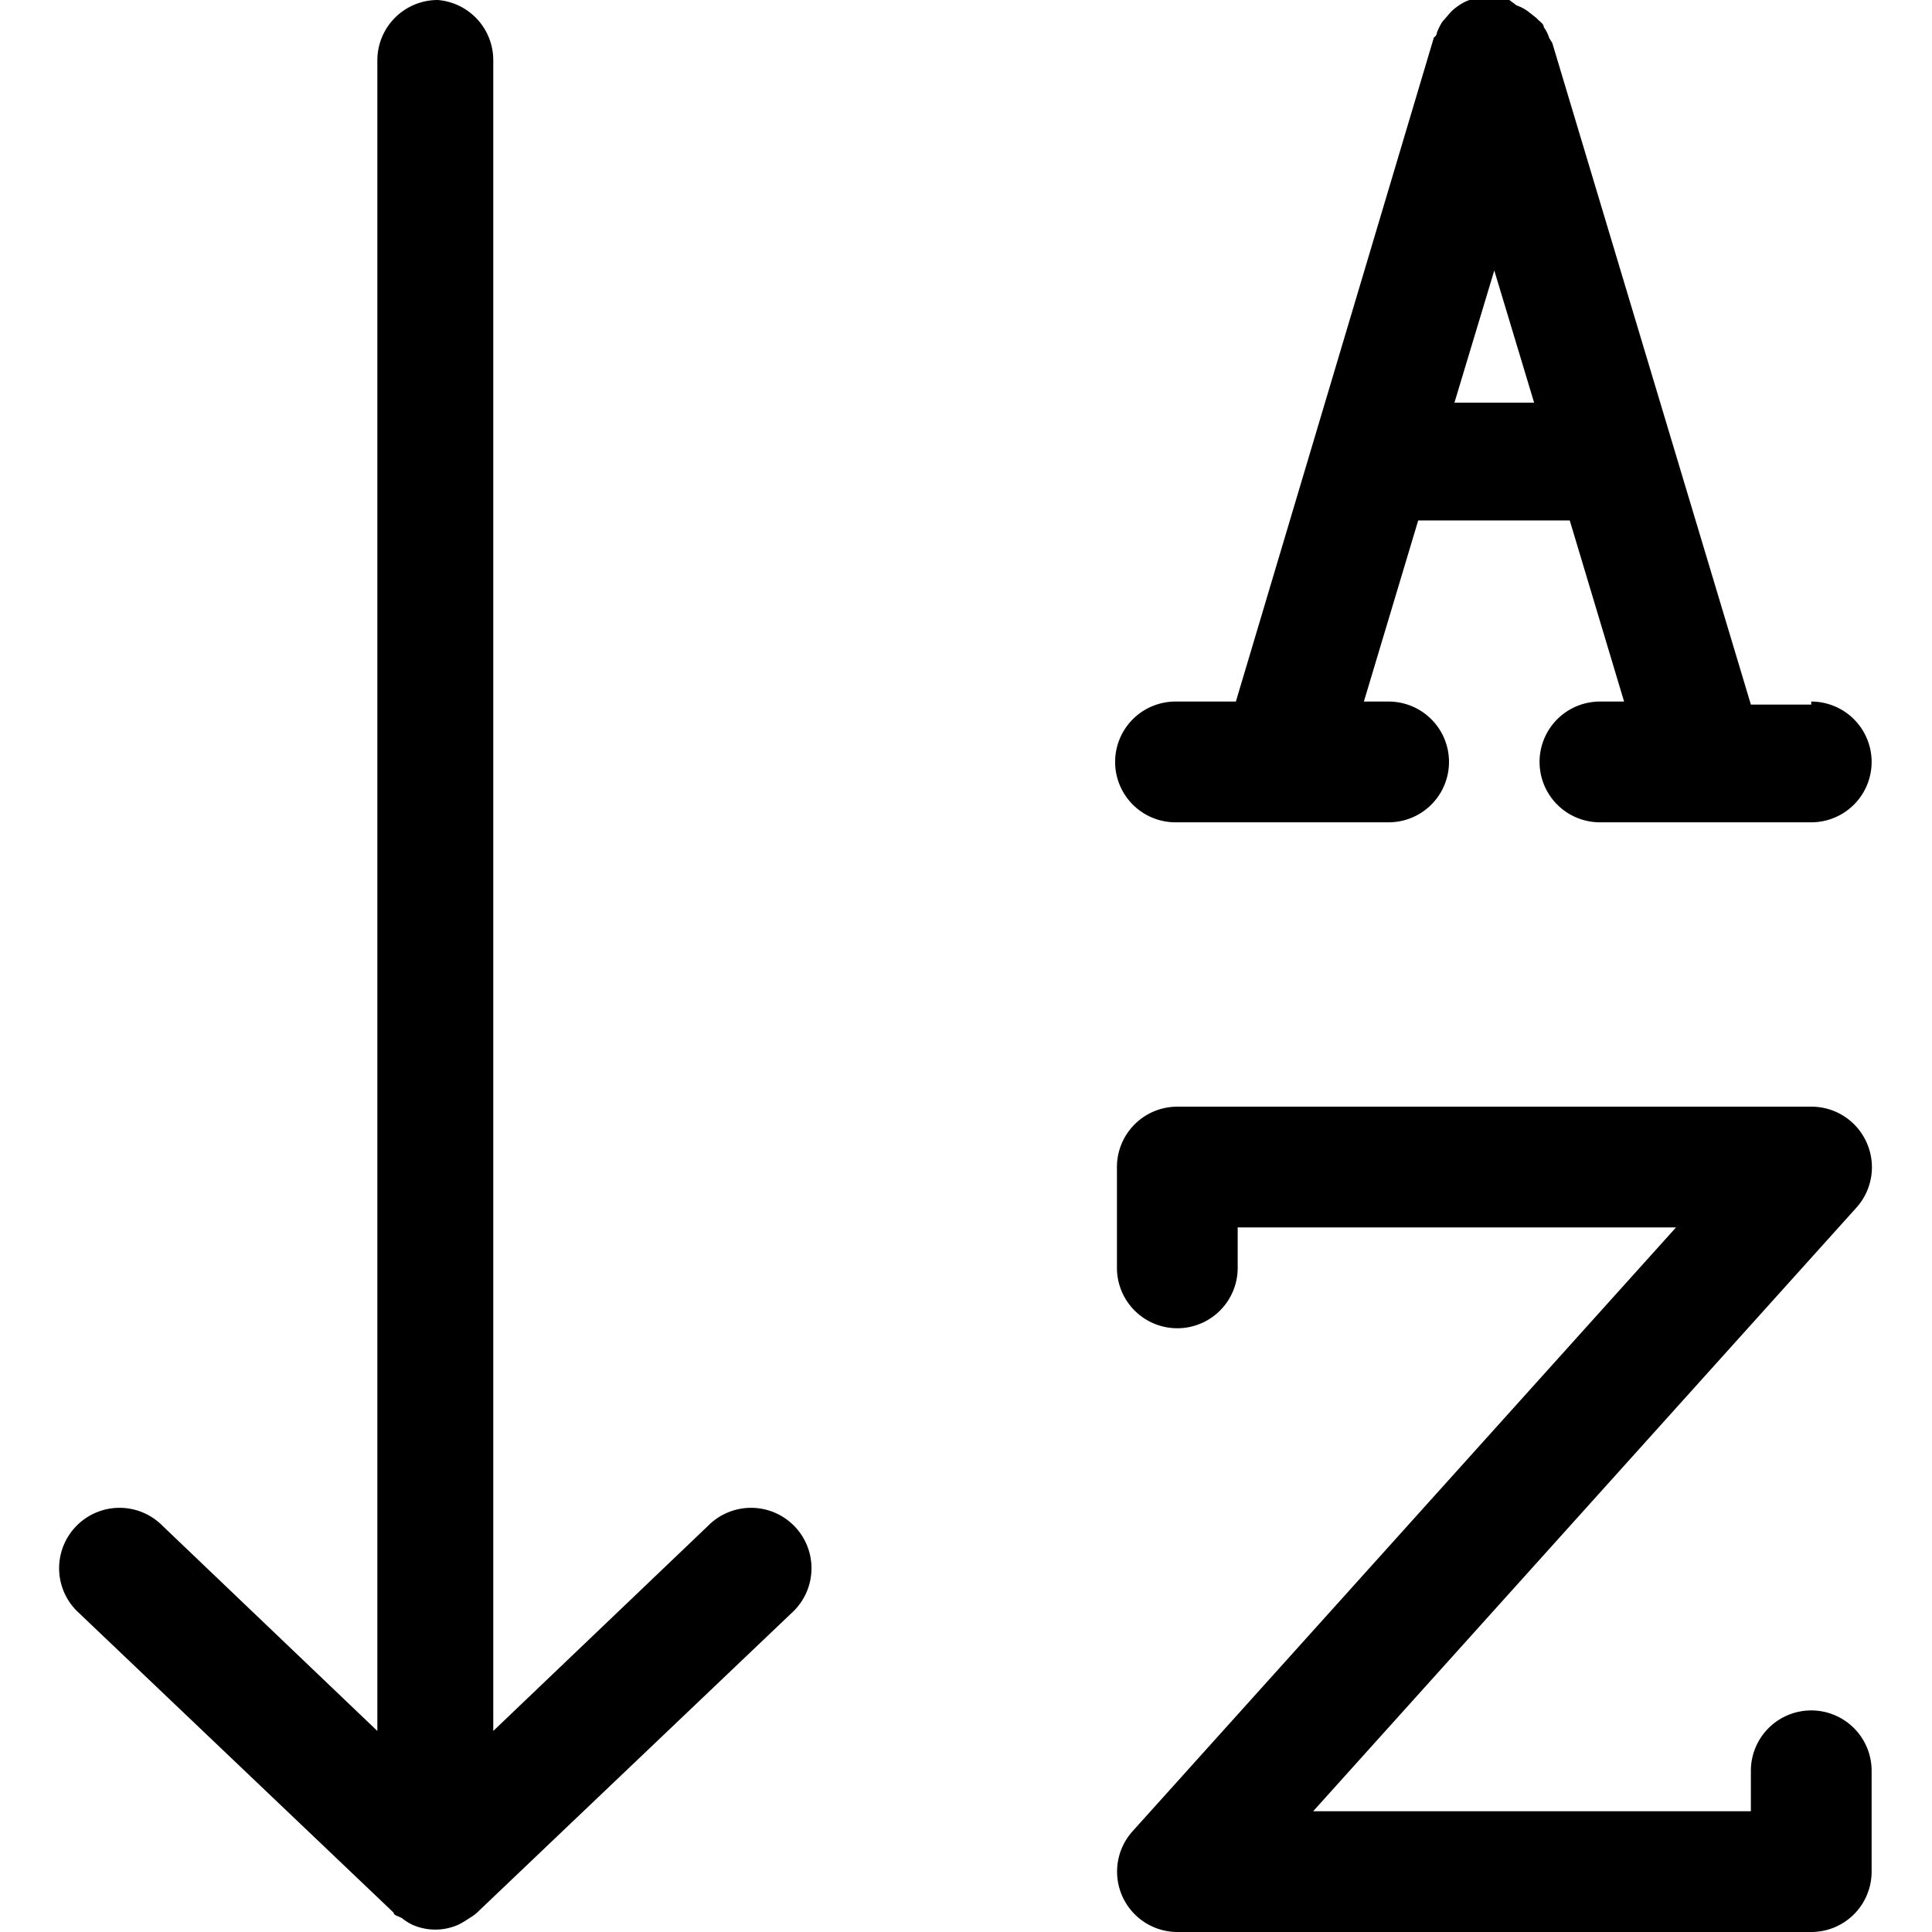
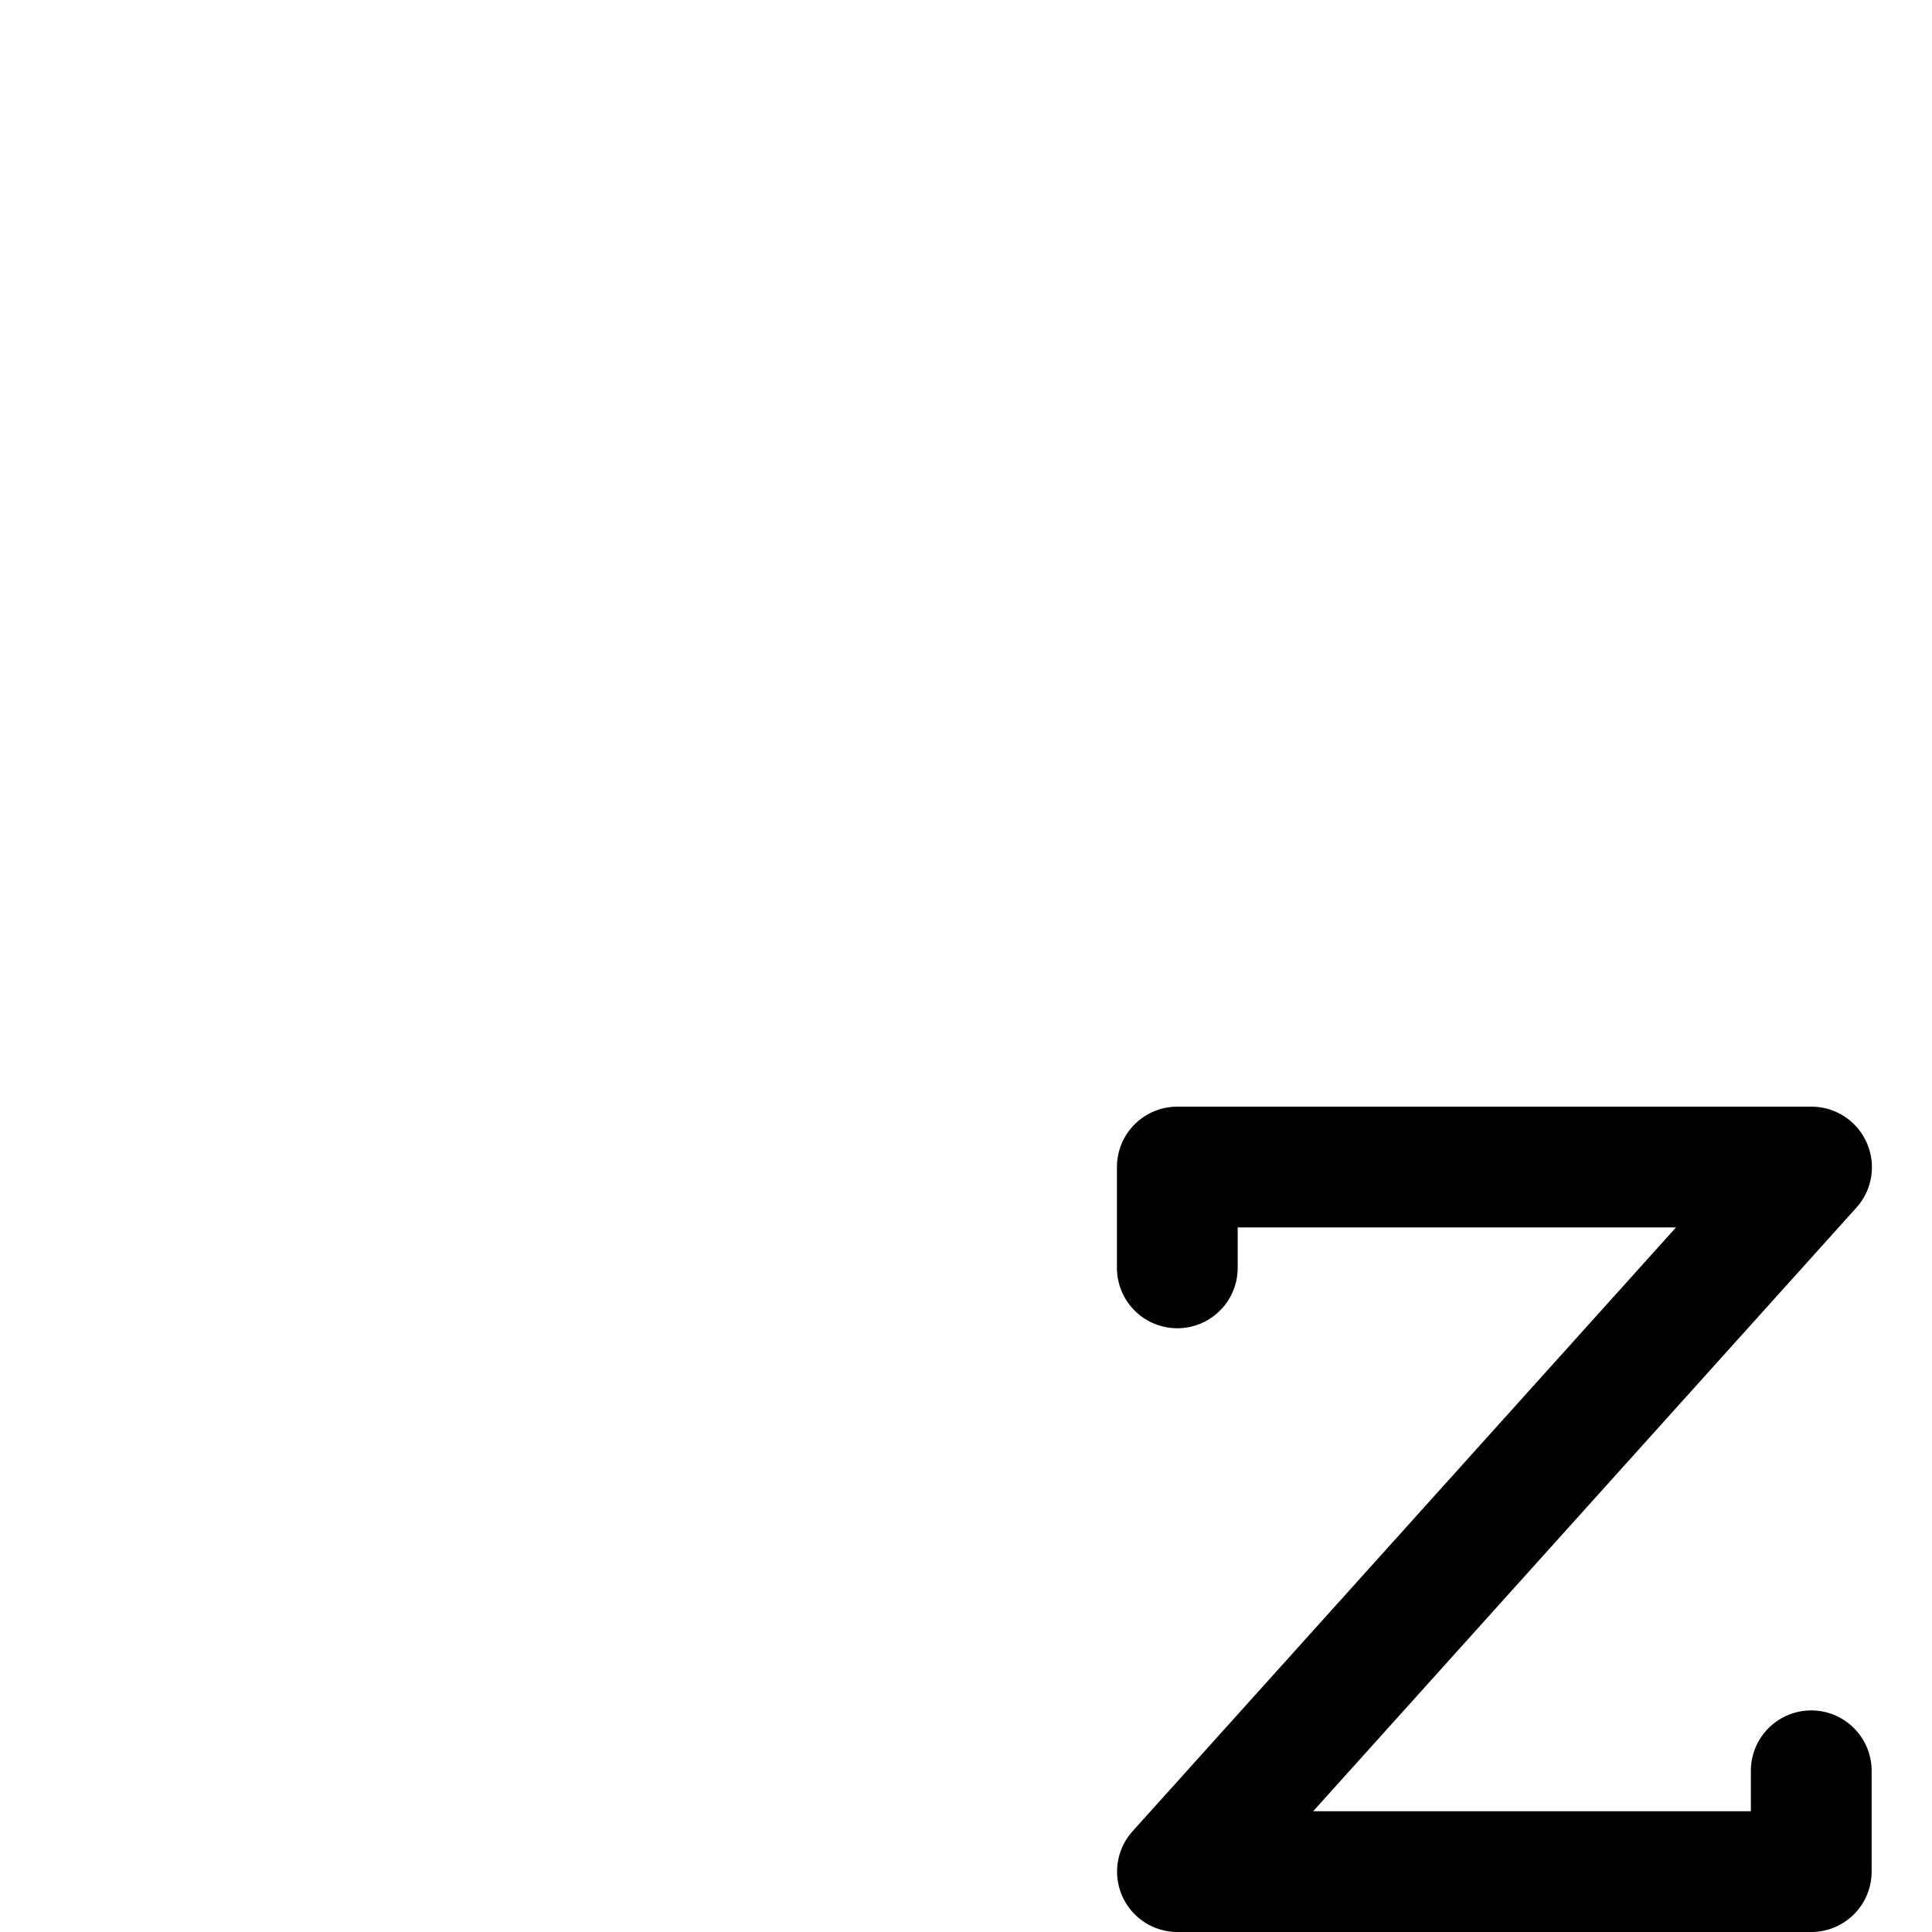
<svg xmlns="http://www.w3.org/2000/svg" fill="#000000" width="800px" height="800px" viewBox="0 0 32 32">
-   <path d="M30,11.67H29L25.71.71s0,0-.05-.08a.61.61,0,0,0-.09-.18c0-.06-.08-.1-.12-.15L25.31.19a.69.69,0,0,0-.19-.1L25,0h-.58l-.08,0a.69.69,0,0,0-.19.1.69.69,0,0,0-.13.11l-.13.15a1,1,0,0,0-.09.18s0,.05-.05.08l-3.28,11h-1a1,1,0,0,0,0,2H23a1,1,0,0,0,0-2h-.41l.9-3H26l.9,3H26.5a1,1,0,0,0,0,2H30a1,1,0,0,0,0-2Zm-5.91-5,.66-2.19.66,2.19Z" />
-   <path d="M7.25,0a1,1,0,0,0-1,1V28.67l-3.56-3.4a1,1,0,0,0-1.42,0,1,1,0,0,0,0,1.41l5.25,5c0,.05.1.06.15.1a.86.86,0,0,0,.16.1.94.94,0,0,0,.76,0,1.51,1.51,0,0,0,.17-.1s.1-.06.14-.1l5.25-5a1,1,0,0,0,0-1.41,1,1,0,0,0-1.42,0l-3.56,3.4V1A1,1,0,0,0,7.25,0Z" />
  <path d="M30,28.33a1,1,0,0,0-1,1V30H21.75l9-10a1,1,0,0,0,.17-1.07,1,1,0,0,0-.91-.6H19.5a1,1,0,0,0-1,1V21a1,1,0,0,0,2,0v-.67h7.26l-9,10A1,1,0,0,0,19.5,32H30a1,1,0,0,0,1-1V29.33A1,1,0,0,0,30,28.33Z" />
</svg>